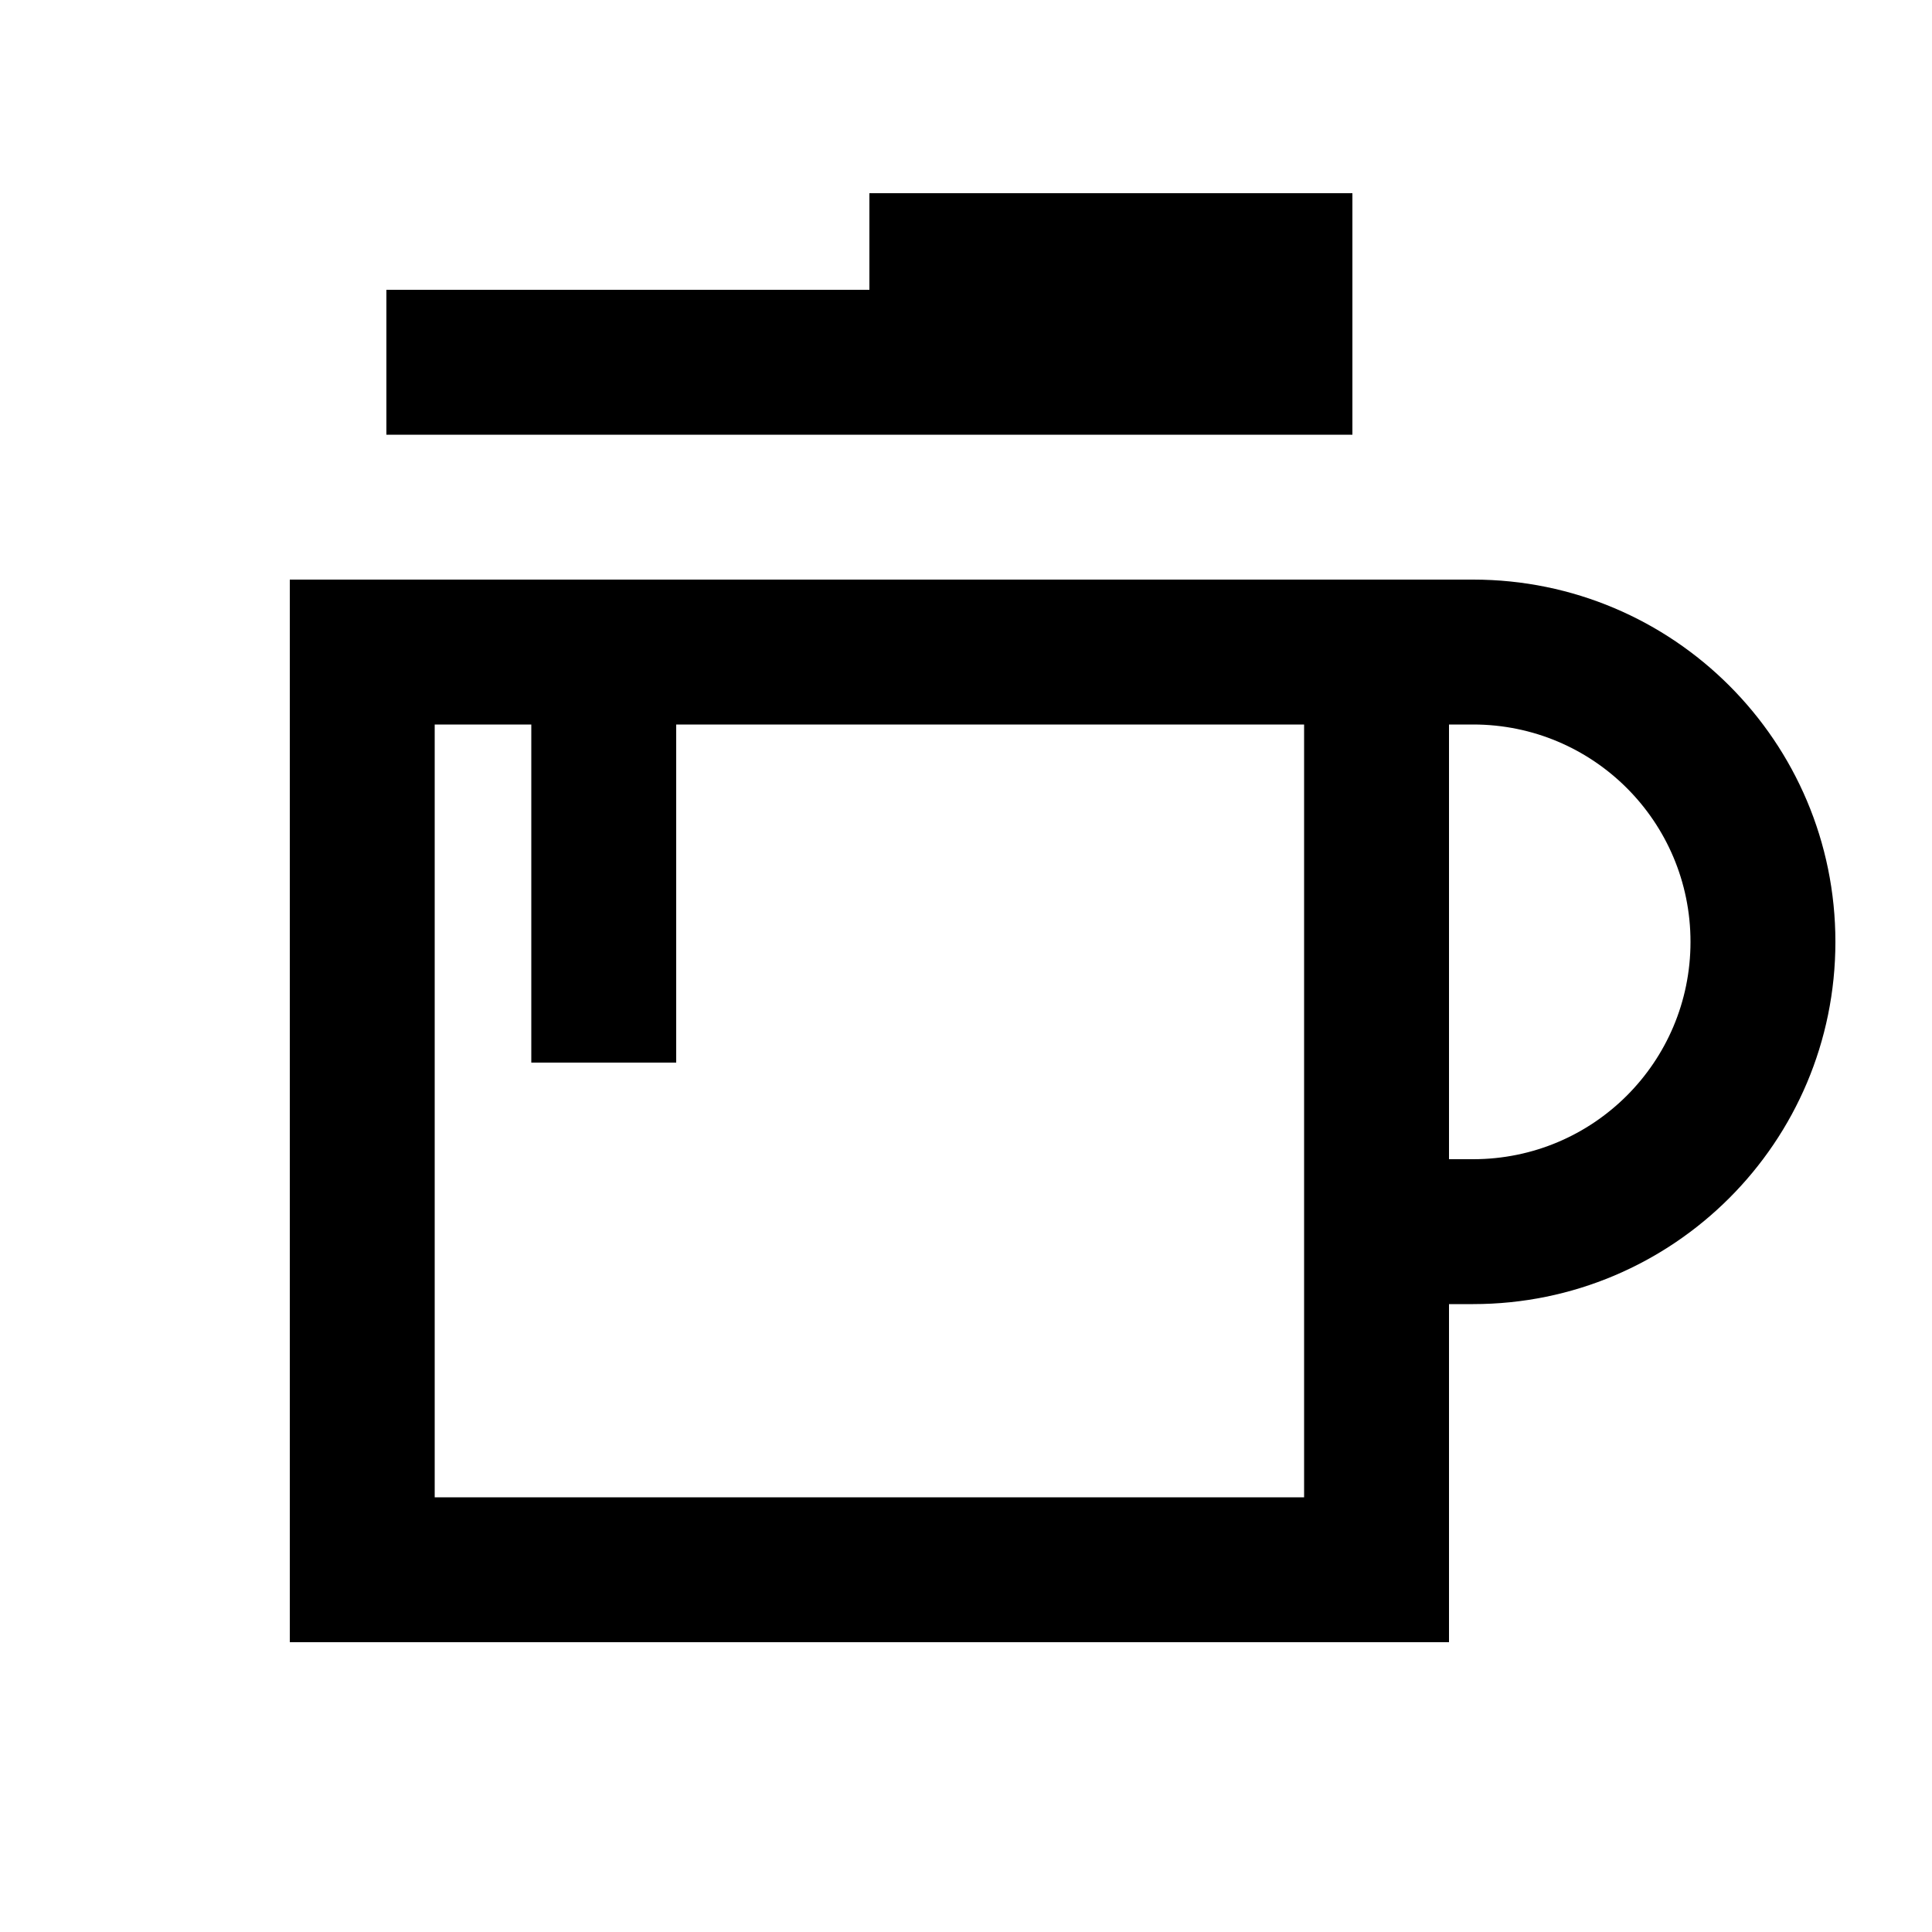
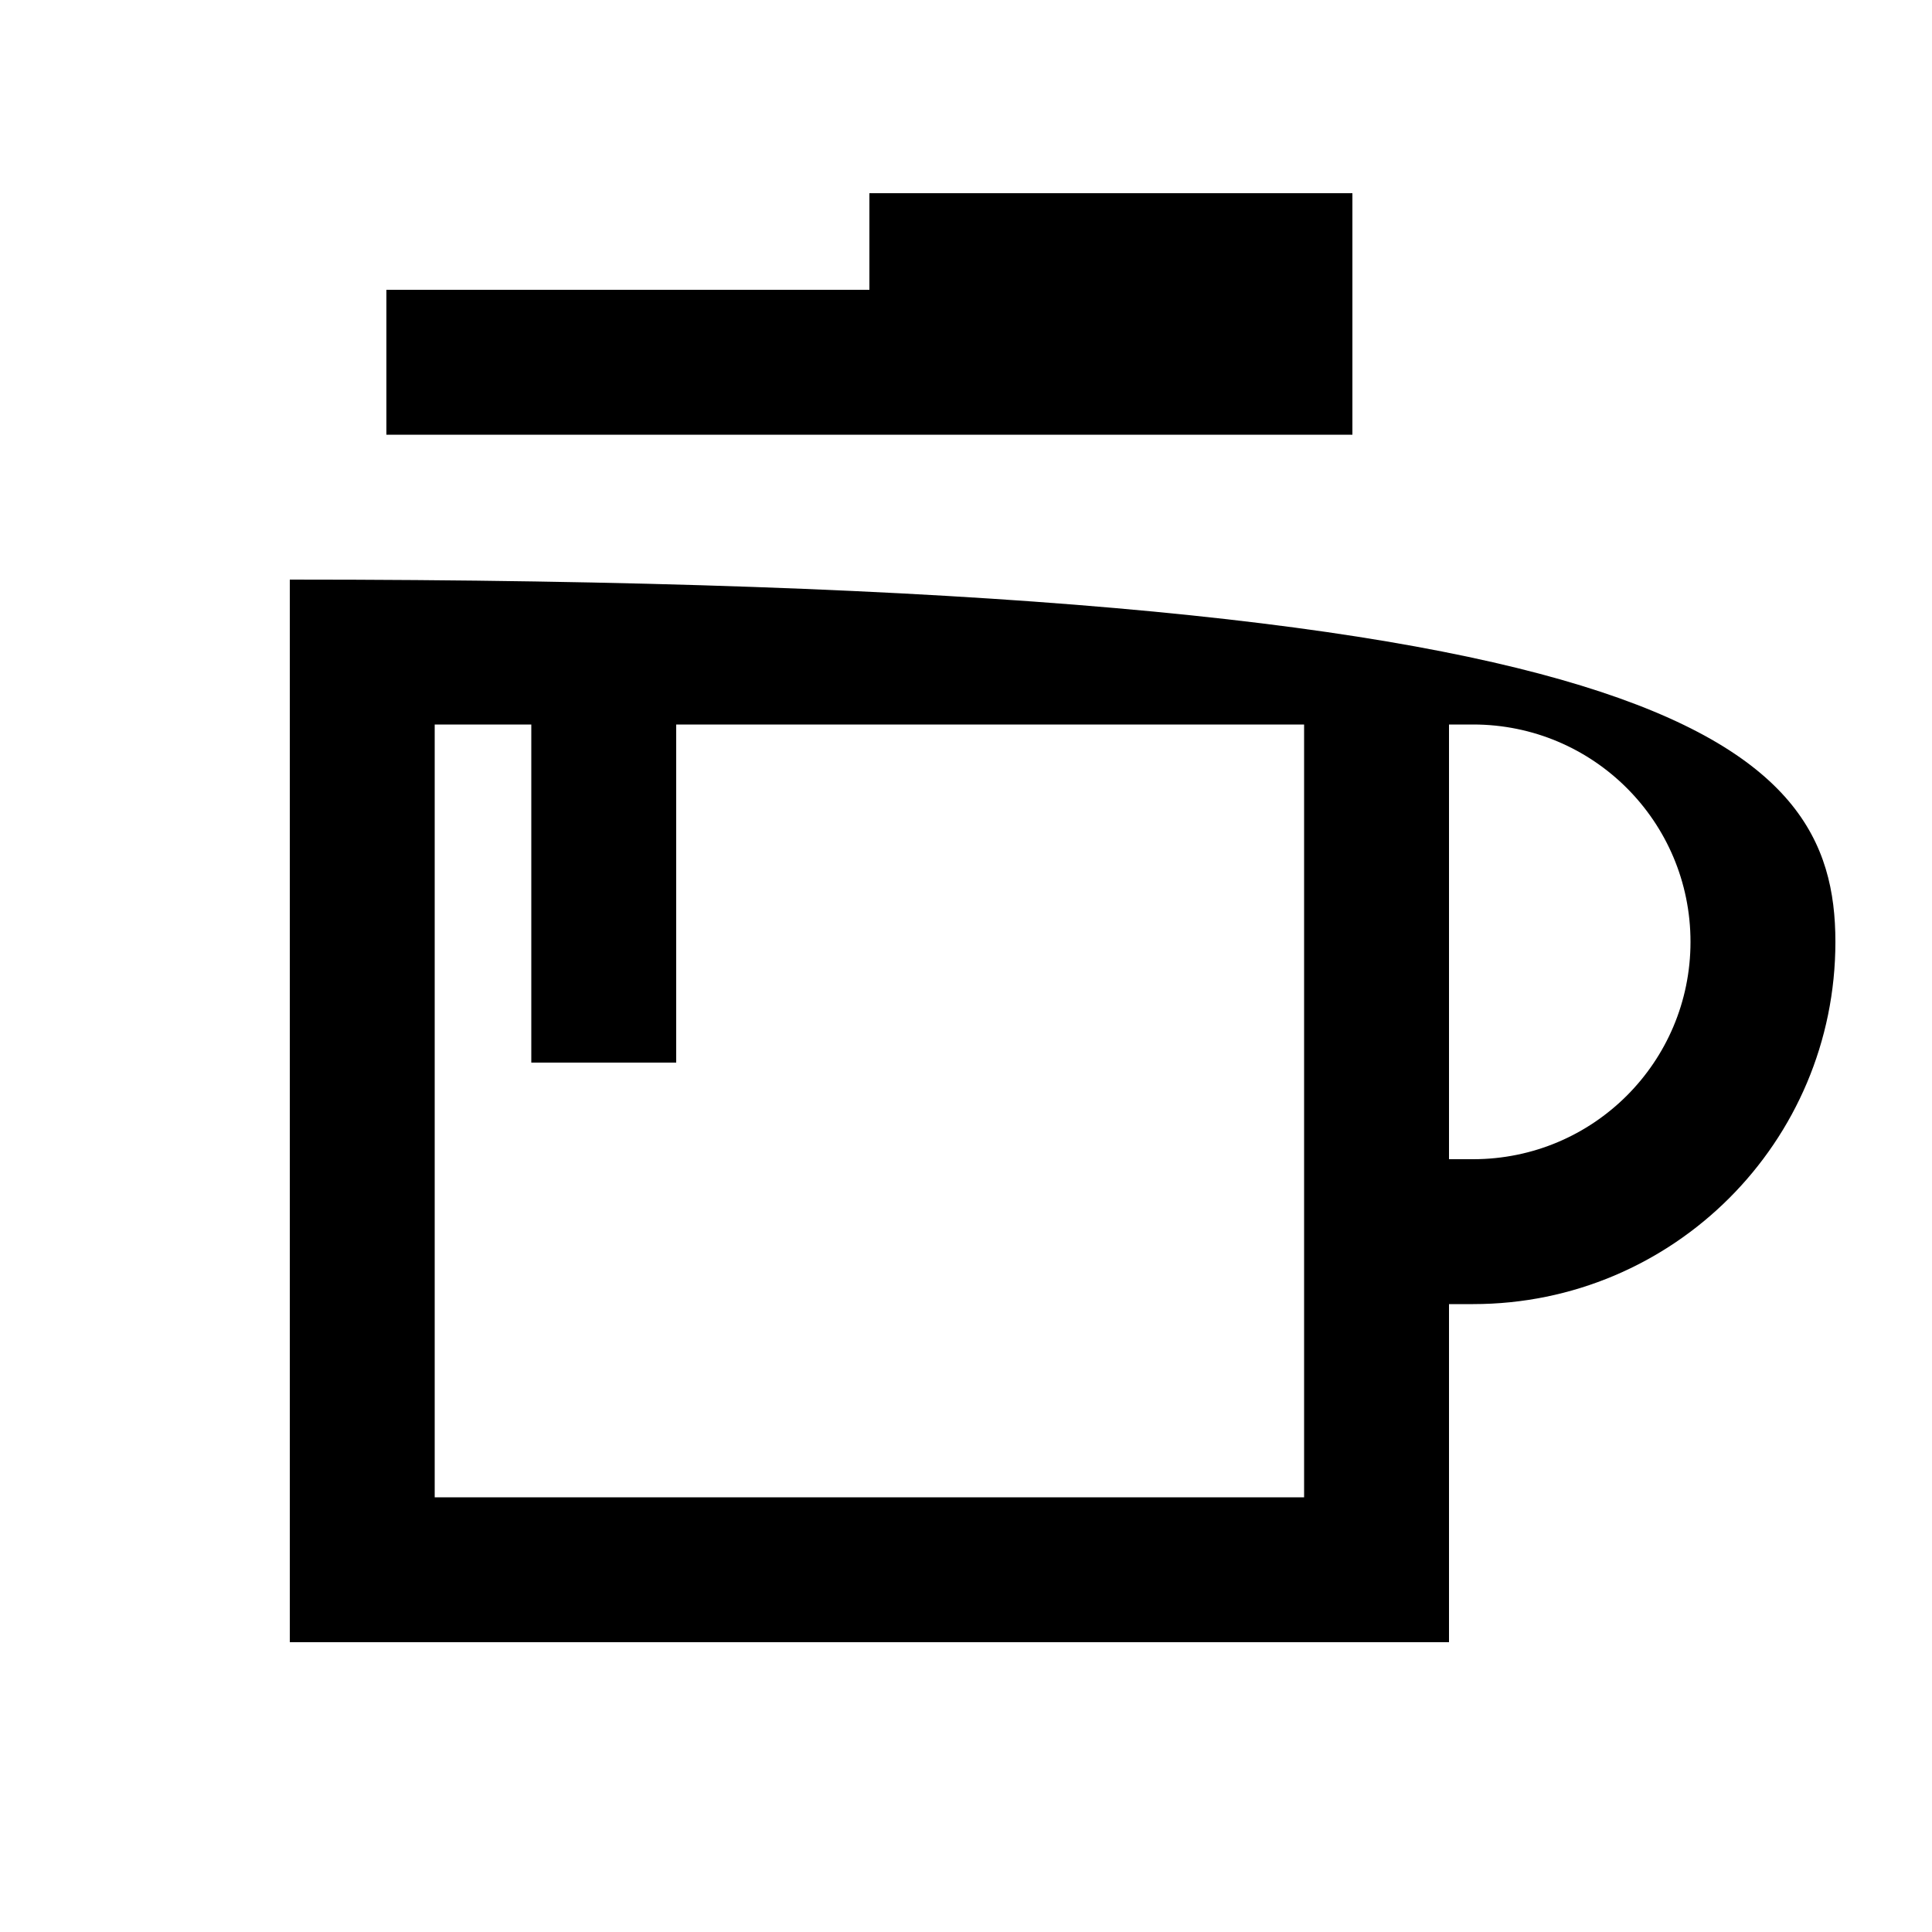
<svg xmlns="http://www.w3.org/2000/svg" viewBox="0 0 640 640">
-   <path fill="currentColor" d="M448 64L448 144L128 144L128 96L288 96L288 64L448 64zM144 240L144 496L432 496L432 240L224 240L224 352L176 352L176 240L144 240zM480 240L480 384L488 384C527.8 384 560 351.8 560 312C560 272.2 527.8 240 488 240L480 240zM480 432L480 544L96 544L96 192L488 192C554.3 192 608 245.7 608 312C608 378.3 554.3 432 488 432L480 432z" />
+   <path fill="currentColor" d="M448 64L448 144L128 144L128 96L288 96L288 64L448 64zM144 240L144 496L432 496L432 240L224 240L224 352L176 352L176 240L144 240zM480 240L480 384L488 384C527.8 384 560 351.8 560 312C560 272.2 527.8 240 488 240L480 240zM480 432L480 544L96 544L96 192C554.3 192 608 245.7 608 312C608 378.3 554.3 432 488 432L480 432z" />
</svg>